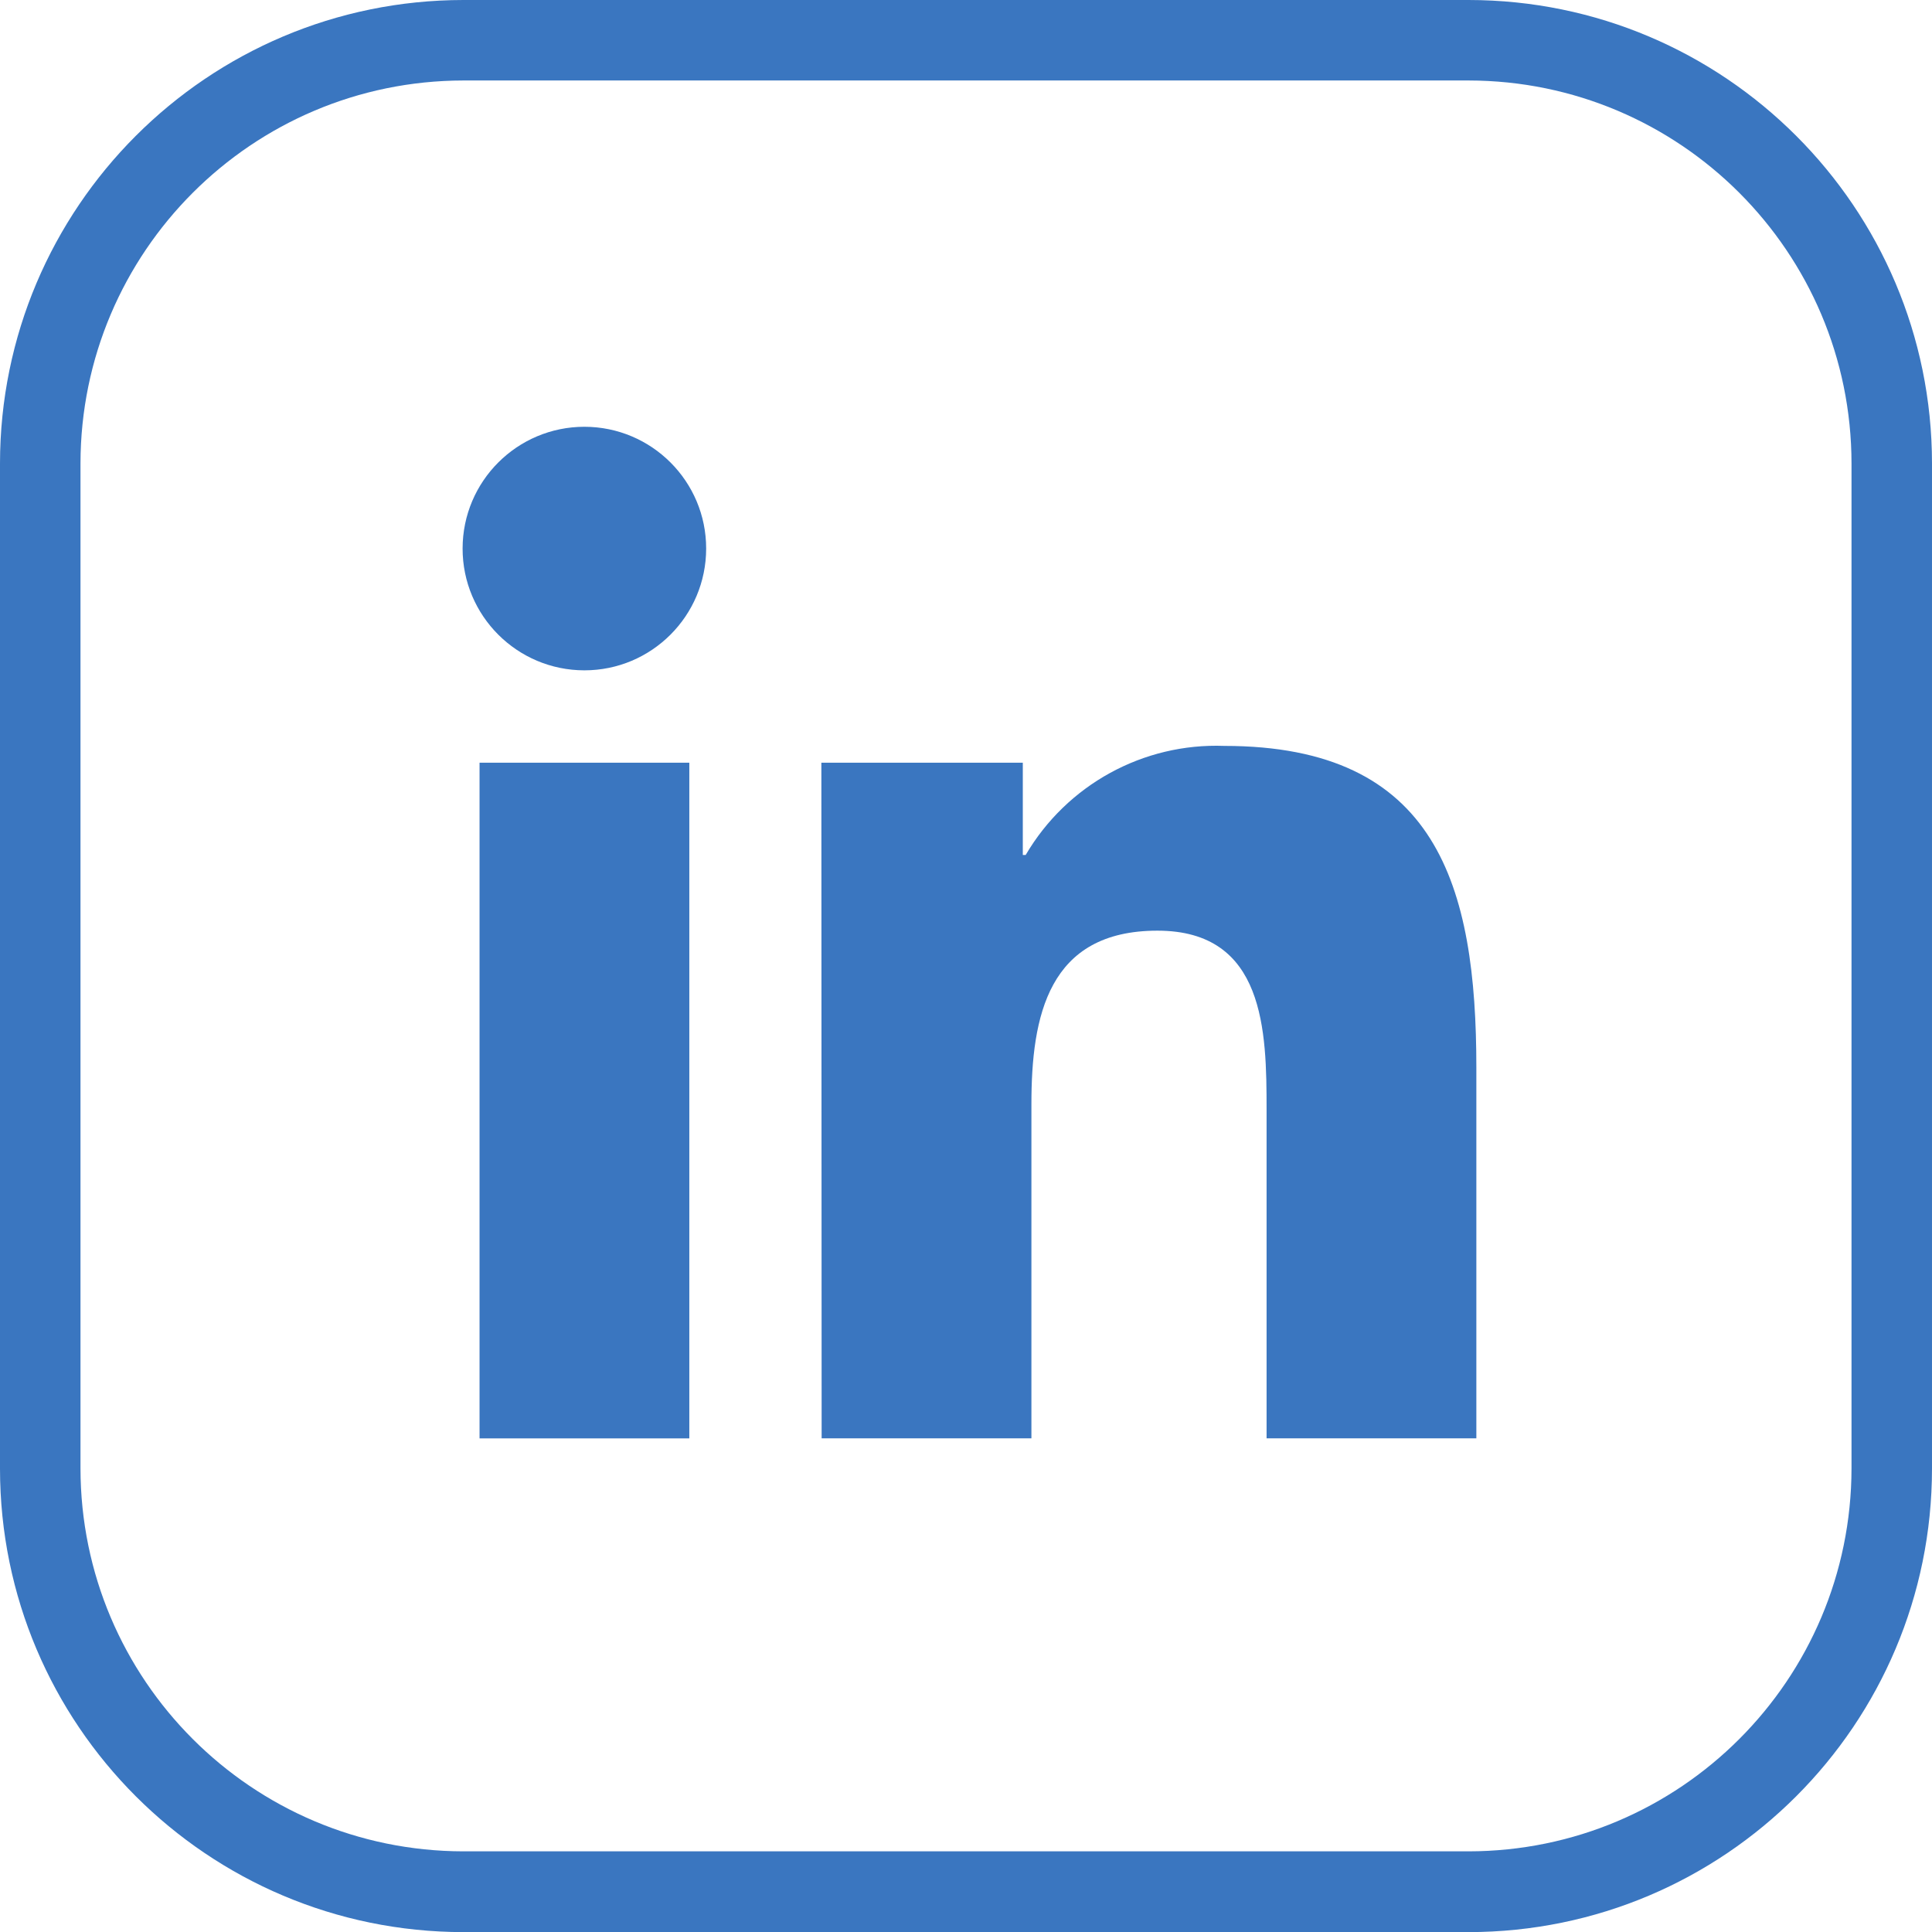
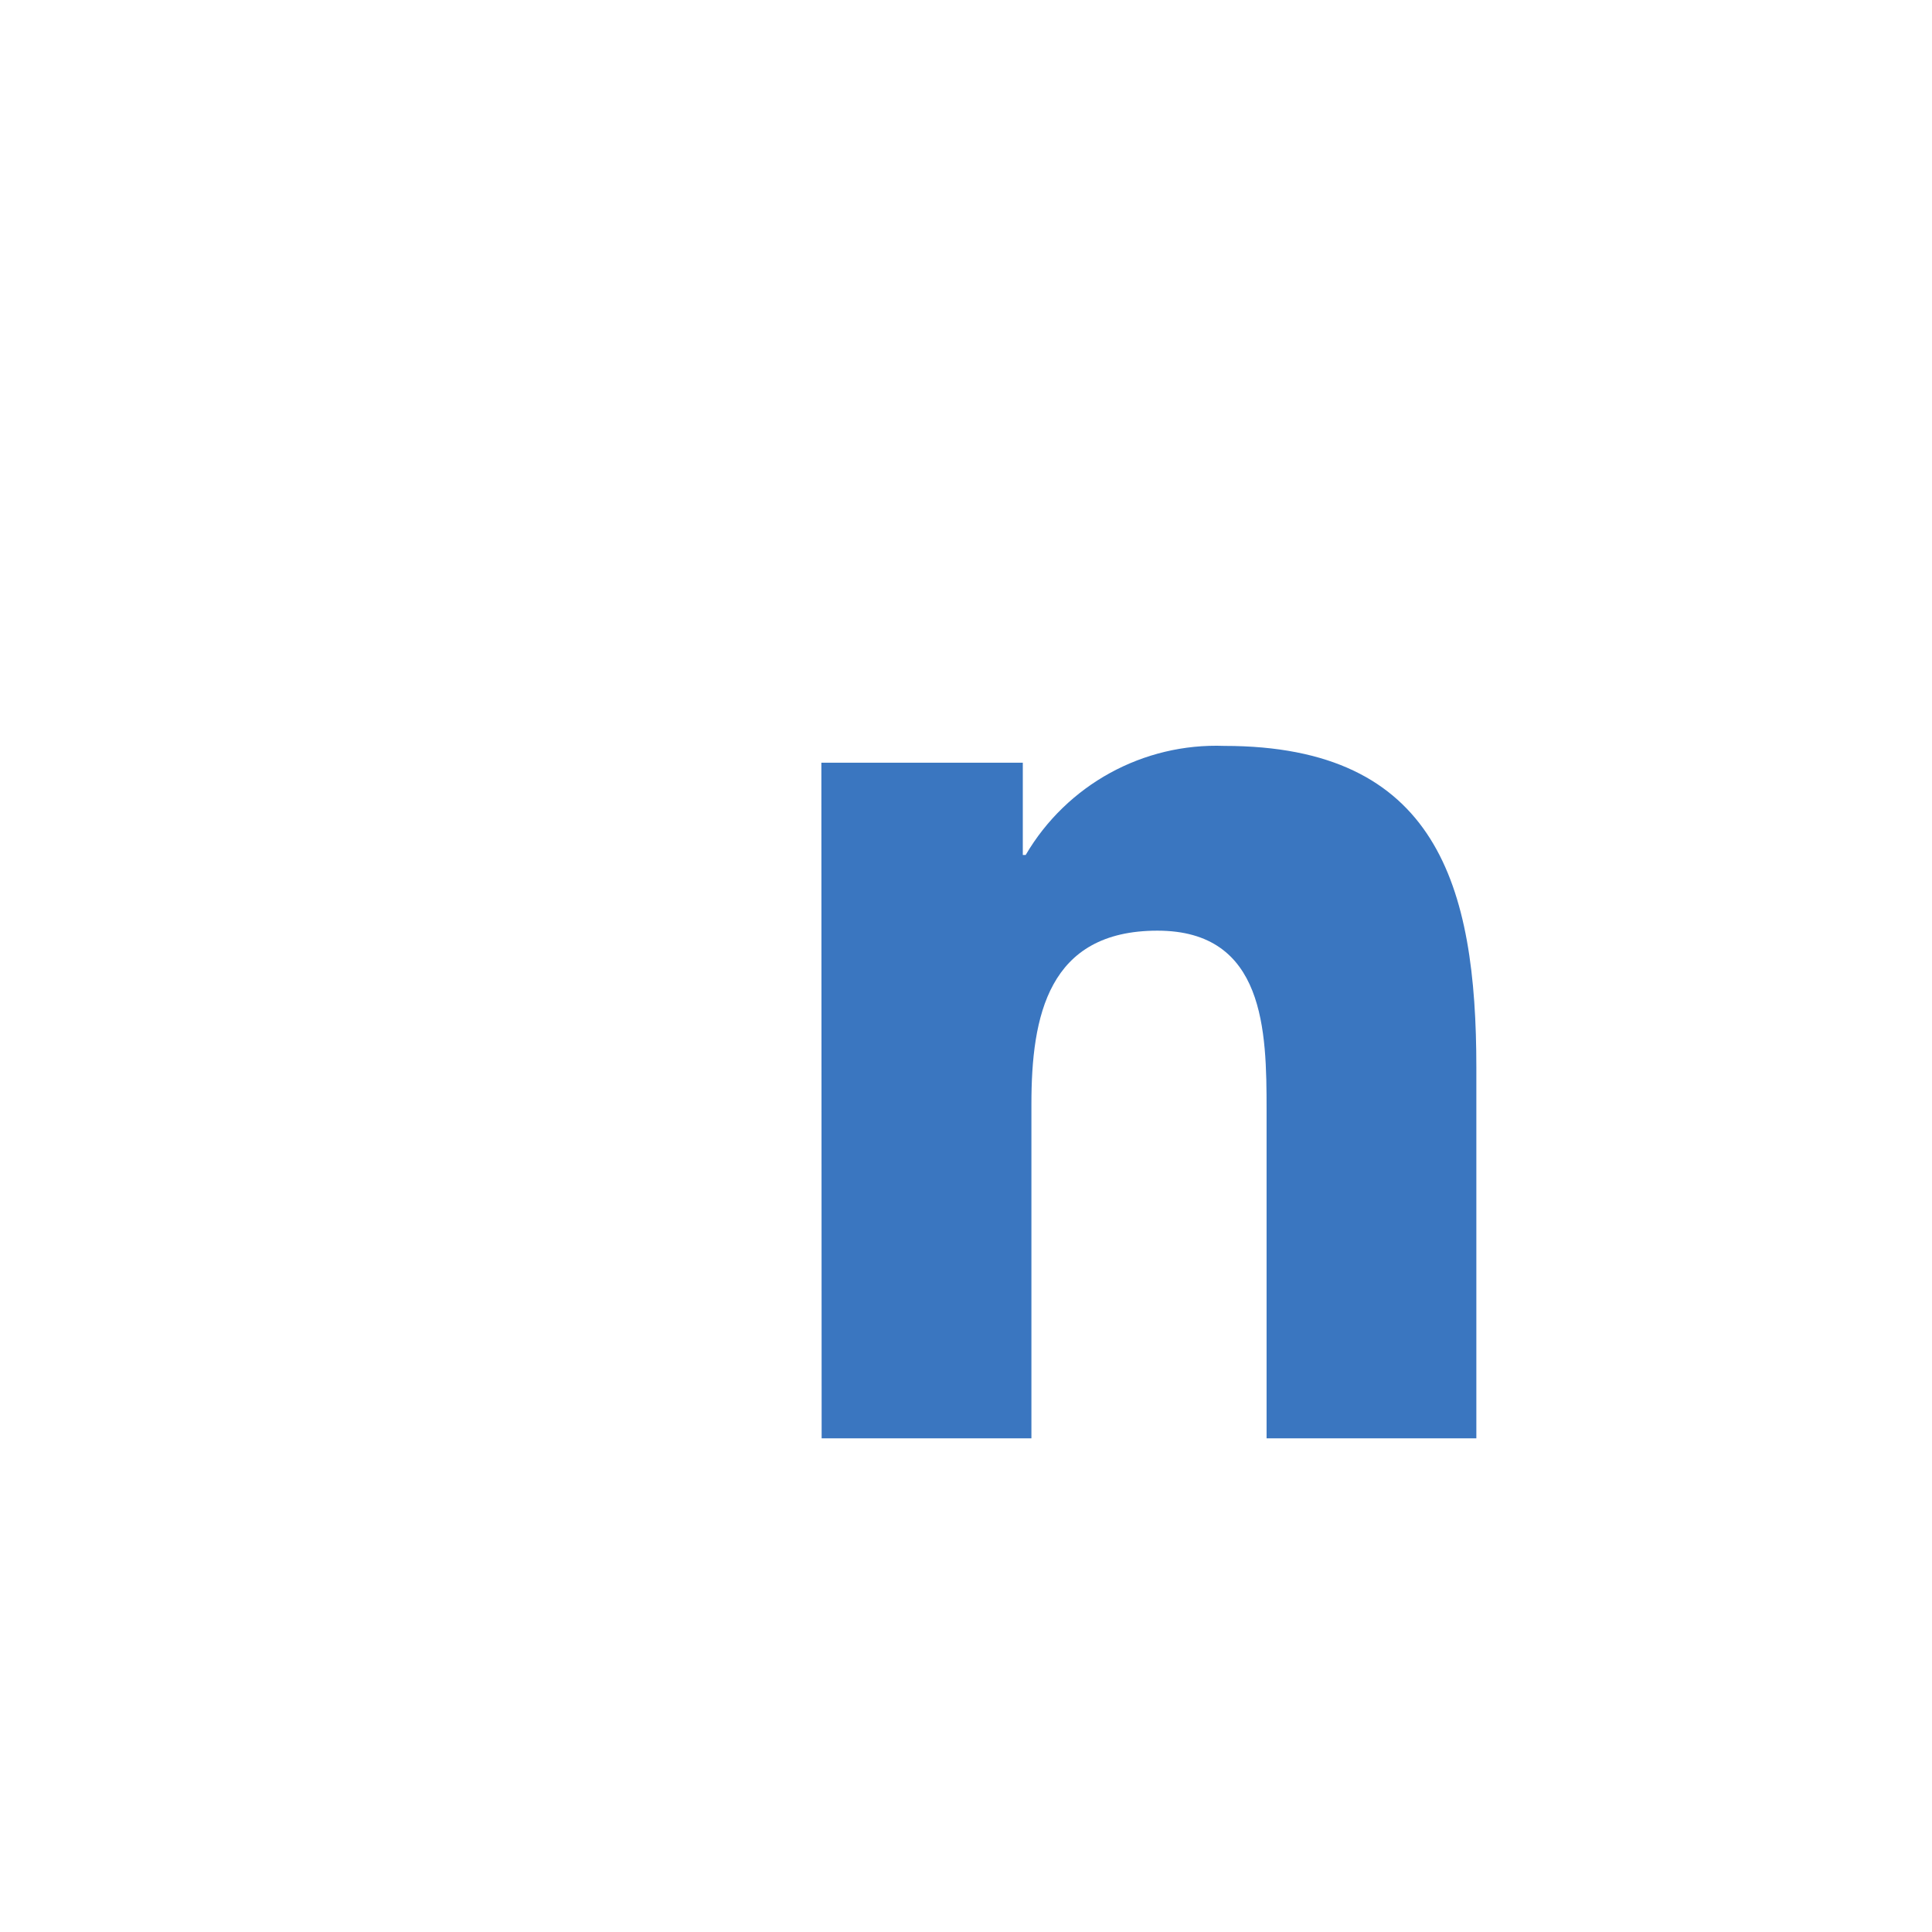
<svg xmlns="http://www.w3.org/2000/svg" id="a" viewBox="0 0 34.998 35">
  <defs>
    <style>.f{fill:#3a76c0;}</style>
  </defs>
  <g id="b">
-     <path id="c" class="f" d="M8.687,13.816h3.8v12.24h-3.8v-12.24ZM10.587,7.731c1.218.001,2.206.989,2.205,2.207s-.989,2.206-2.207,2.205-2.206-.989-2.205-2.207c.001-1.218.989-2.205,2.207-2.205" />
    <path id="d" class="f" d="M14.879,13.816h3.649v1.672h.052c.745-1.271,2.128-2.031,3.6-1.976,3.853,0,4.564,2.535,4.564,5.83v6.713h-3.8v-5.951c0-1.42-.026-3.245-1.977-3.245-1.979,0-2.283,1.546-2.283,3.142v6.054h-3.8l-.005-12.239Z" />
-     <path id="e" class="f" d="M26.602,35H8.395c-4.635-.003-8.392-3.759-8.395-8.394V8.395C.003,3.76,3.76.003,8.395,0h18.208c4.635.003,8.392,3.759,8.395,8.394v18.206c0,4.638-3.758,8.398-8.396,8.4M8.395,1.458c-3.829.004-6.933,3.108-6.937,6.937v18.205c.004,3.829,3.108,6.933,6.937,6.937h18.208c3.83-.004,6.933-3.107,6.937-6.937V8.395c-.004-3.83-3.107-6.933-6.937-6.937H8.395Z" />
  </g>
</svg>